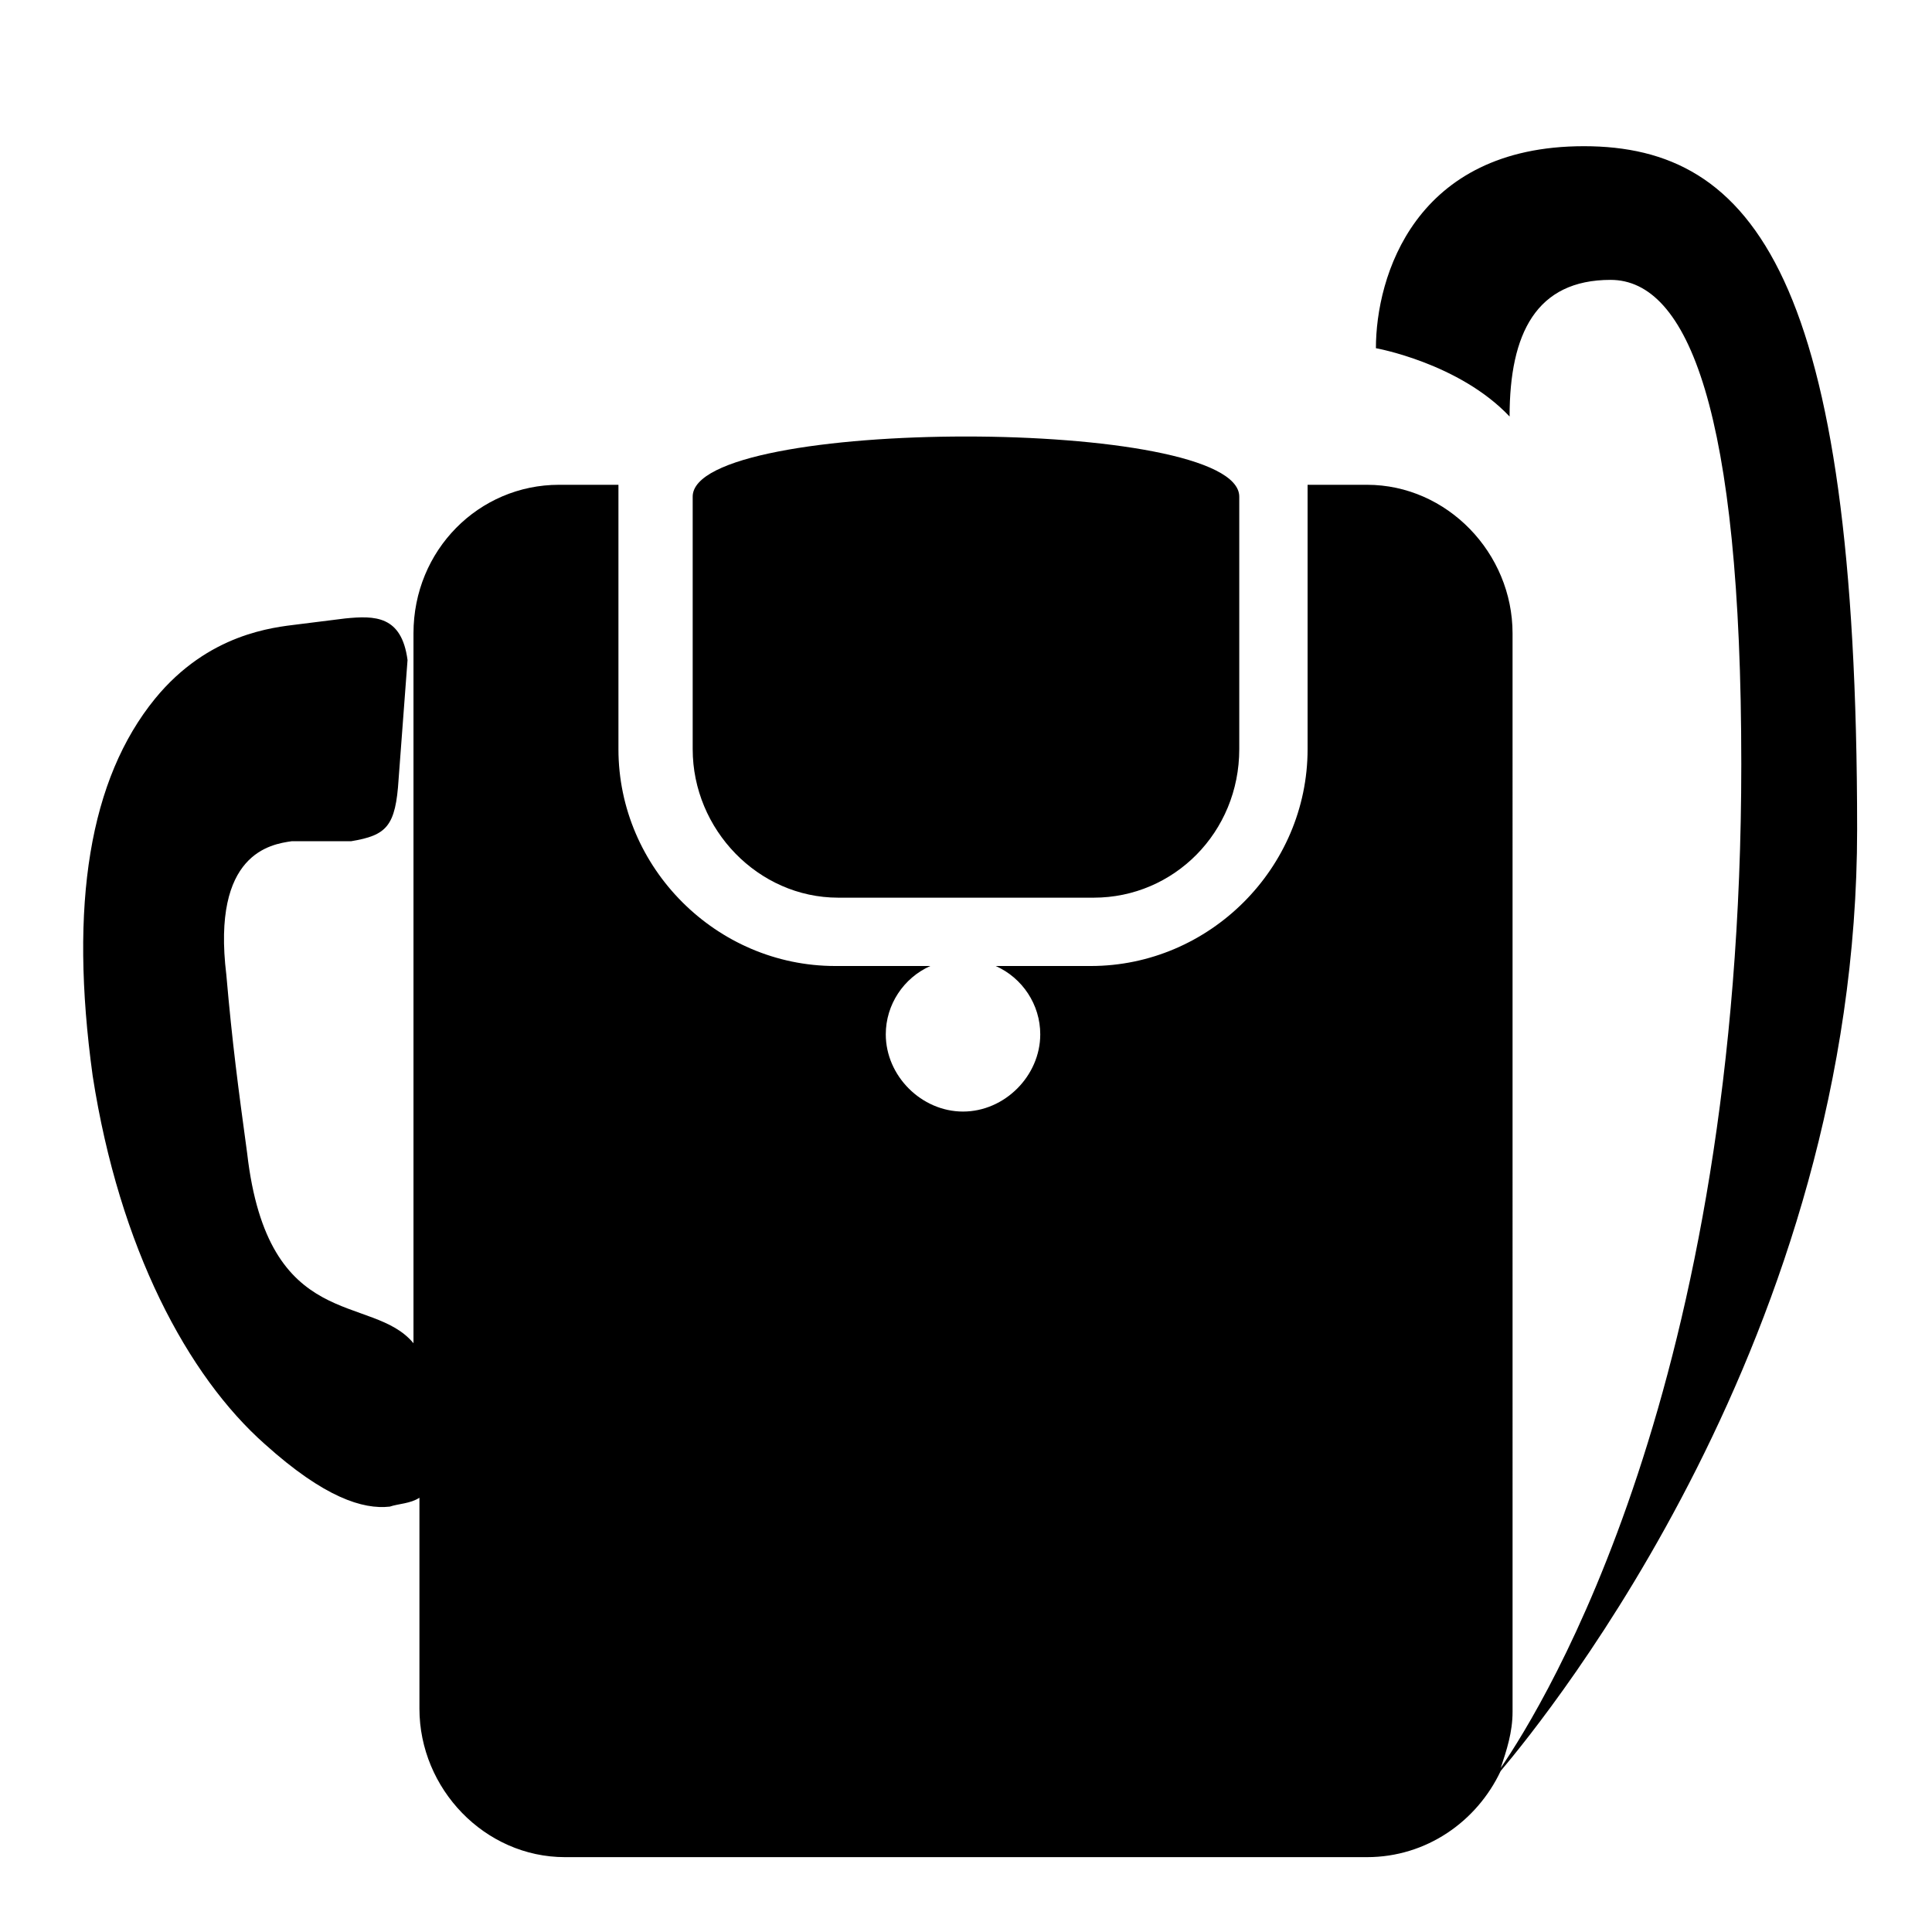
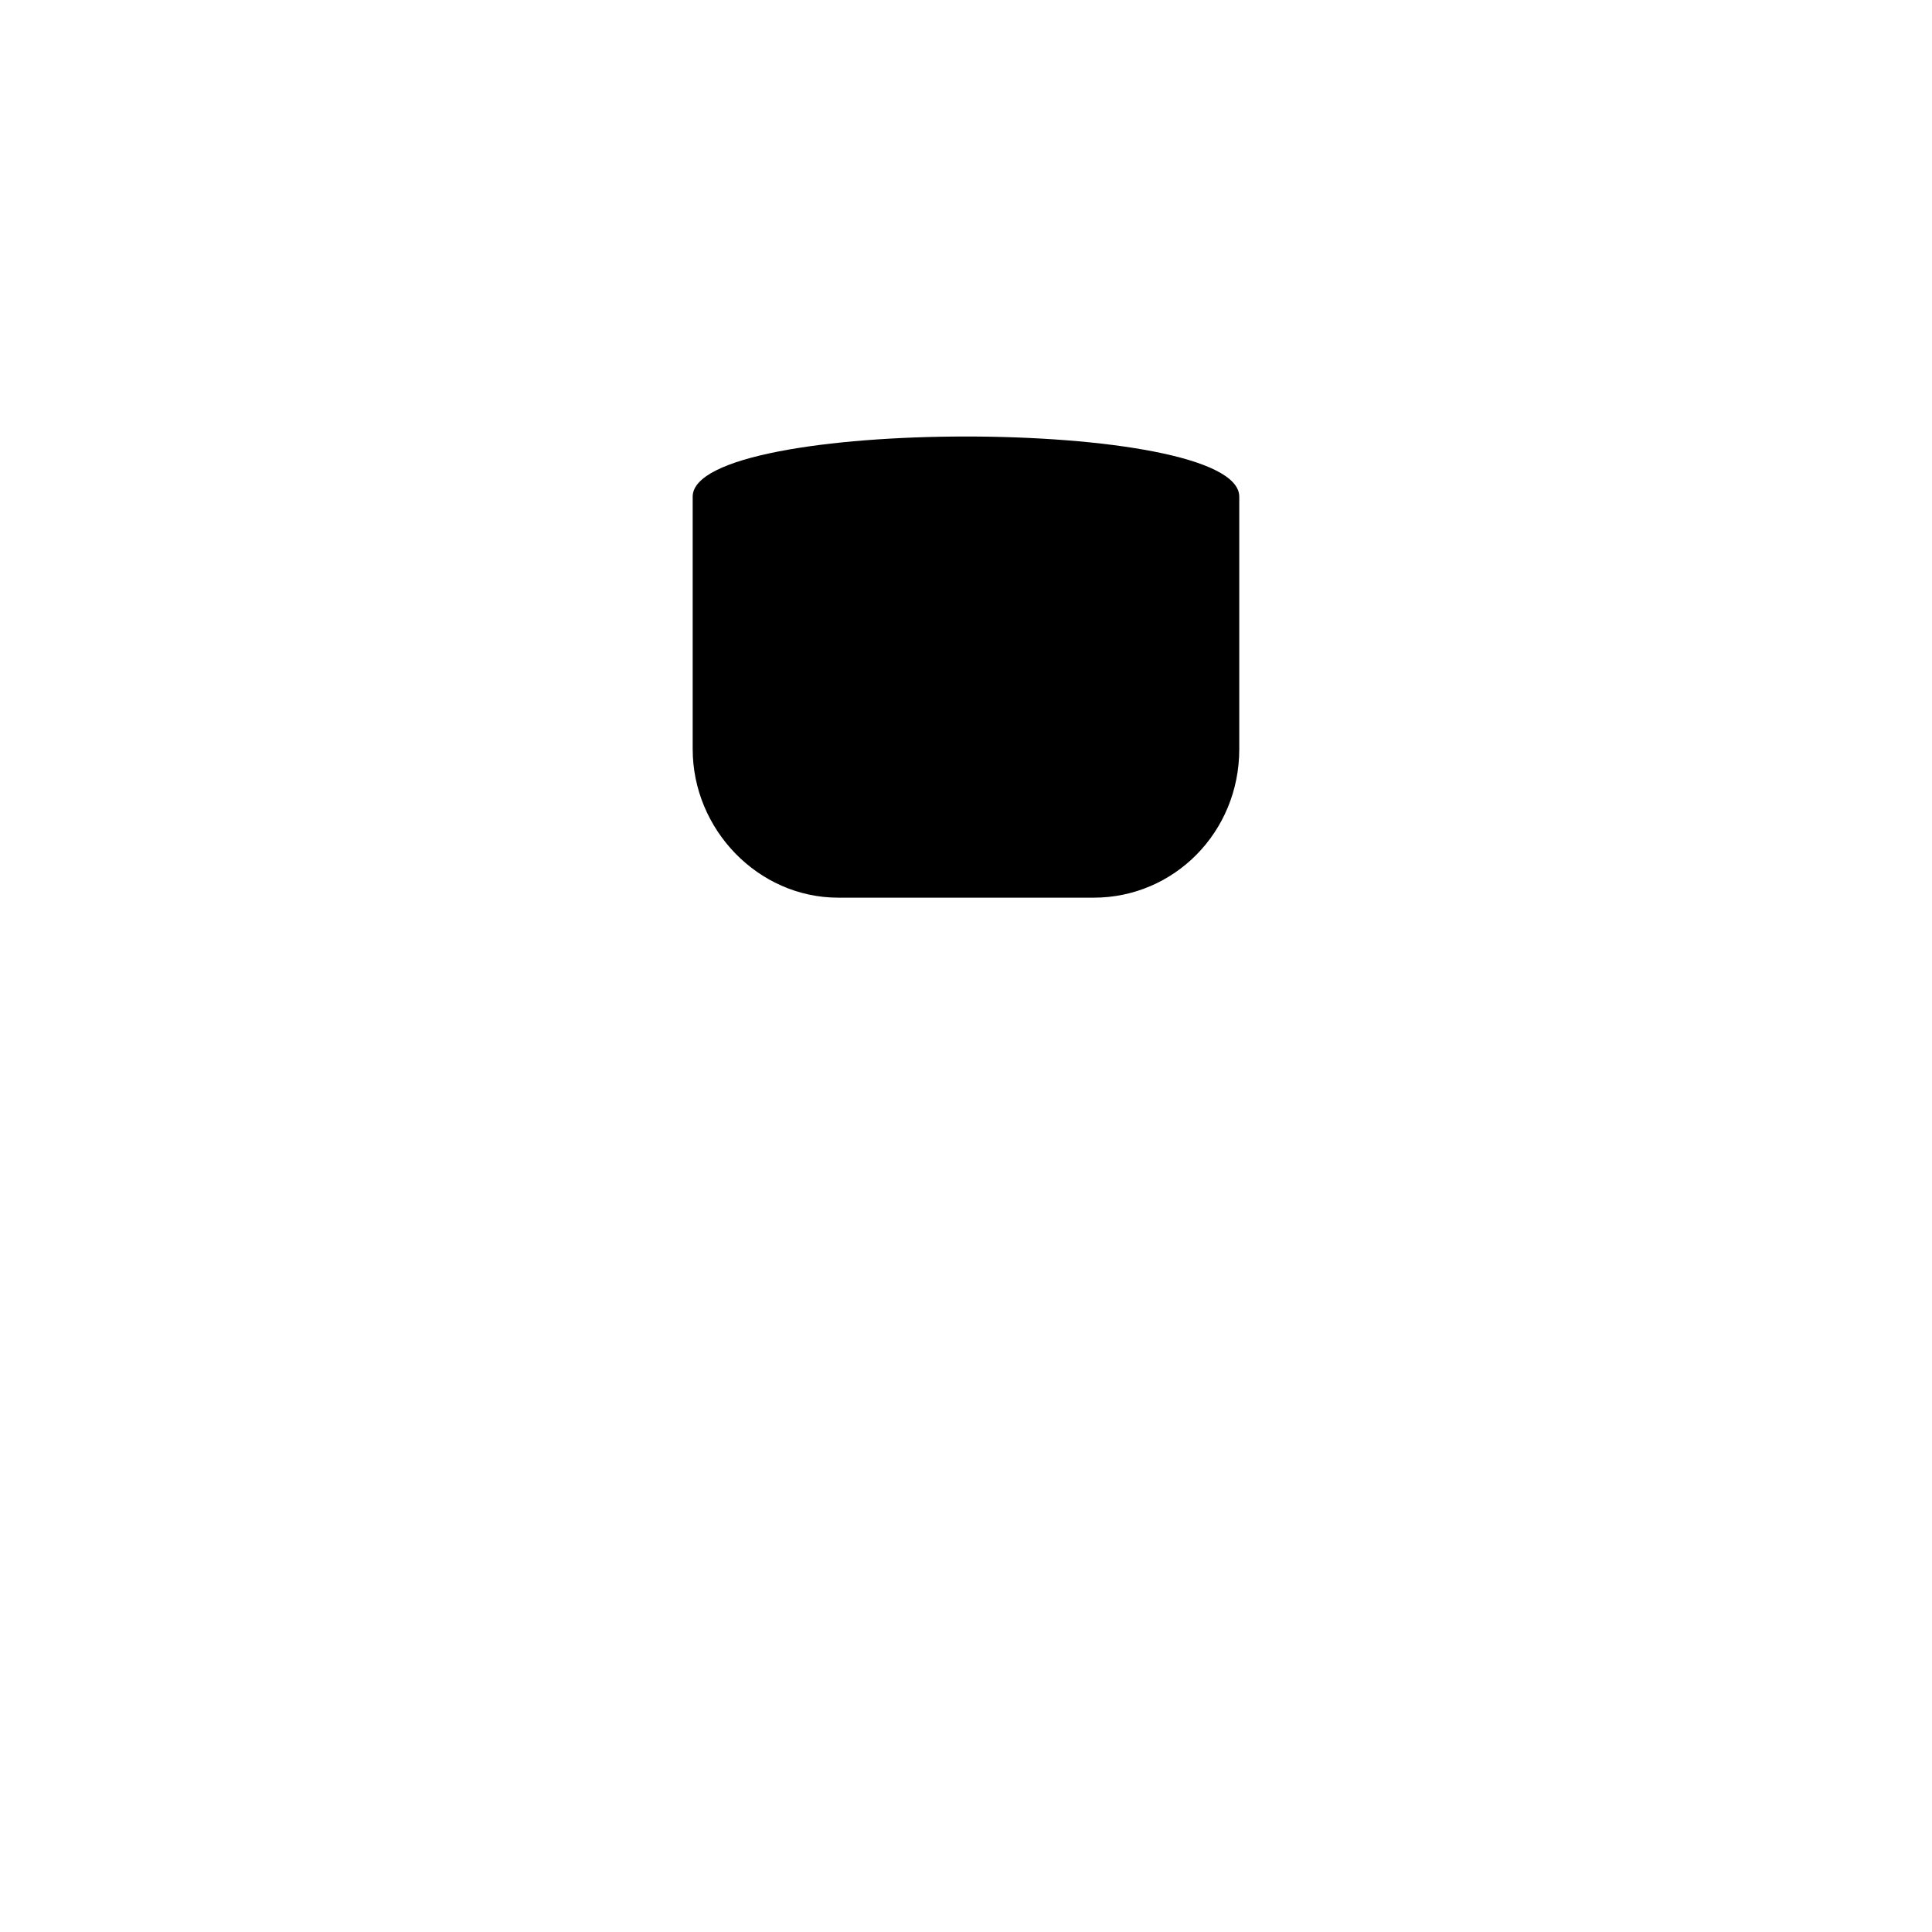
<svg xmlns="http://www.w3.org/2000/svg" fill="#000000" width="800px" height="800px" version="1.1" viewBox="144 144 512 512">
  <g>
    <path d="m327.57 275.62v66.914c0 21.254 17.32 39.359 38.574 39.359h67.699c21.254 0 38.574-17.32 38.574-39.359v-66.914c0-21.254-144.85-21.254-144.85 0z" />
-     <path d="m214.22 526.74c15.742 14.168 25.977 17.32 33.062 16.531 2.363-0.789 5.512-0.789 7.871-2.363v55.895c0 21.254 17.32 39.359 38.574 39.359h212.54c15.742 0 29.125-9.445 35.426-22.828 12.594-14.957 94.465-115.72 94.465-249.54 0-146.42-27.551-181.05-72.422-181.05-44.871 0-55.105 34.637-55.105 53.531 0 0 22.043 3.938 35.426 18.105 0-22.043 7.086-36.211 26.766-36.211 20.469 0 34.637 34.637 34.637 128.31 0 164.52-51.957 248.76-63.762 266.07 1.574-4.723 3.148-9.445 3.148-14.957l-0.004-285.76c0-21.254-17.32-39.359-38.574-39.359h-15.742v3.148 66.914c0 31.488-25.977 57.465-57.465 57.465h-25.191c7.086 3.148 11.809 10.234 11.809 18.105 0 11.02-9.445 20.469-20.469 20.469-11.02 0-20.469-9.445-20.469-20.469 0-7.871 4.723-14.957 11.809-18.105h-25.191c-31.488 0-57.465-25.977-57.465-57.465v-66.914-3.148h-15.742c-21.254 0-38.574 17.32-38.574 39.359v188.14c-11.02-13.383-38.574-2.363-44.082-50.383-2.363-17.32-3.938-29.125-5.512-47.23-3.938-32.273 11.809-34.637 17.32-35.426h15.742c9.445-1.574 11.809-3.938 12.594-16.531l2.363-31.488c-1.574-11.809-8.66-11.809-16.531-11.02l-12.594 1.574c-6.297 0.789-23.617 2.363-37.785 19.68-17.32 21.254-22.828 54.316-16.531 99.977 7.082 45.656 25.188 79.508 45.656 97.613z" />
  </g>
</svg>